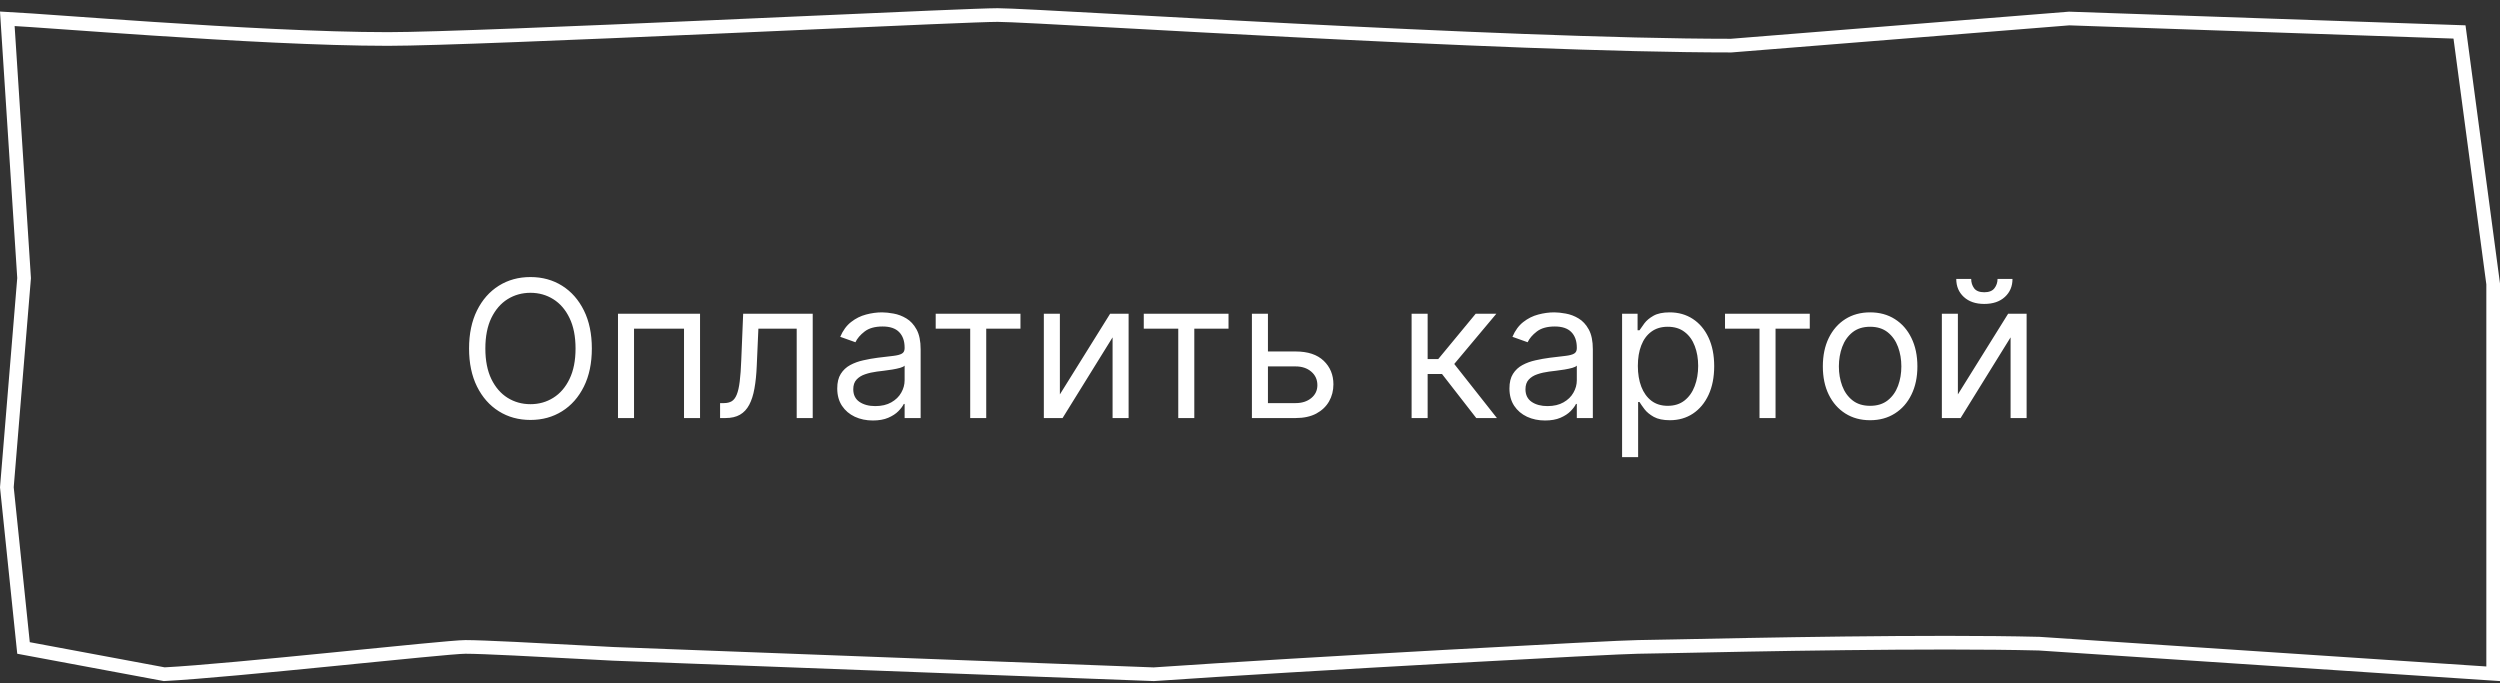
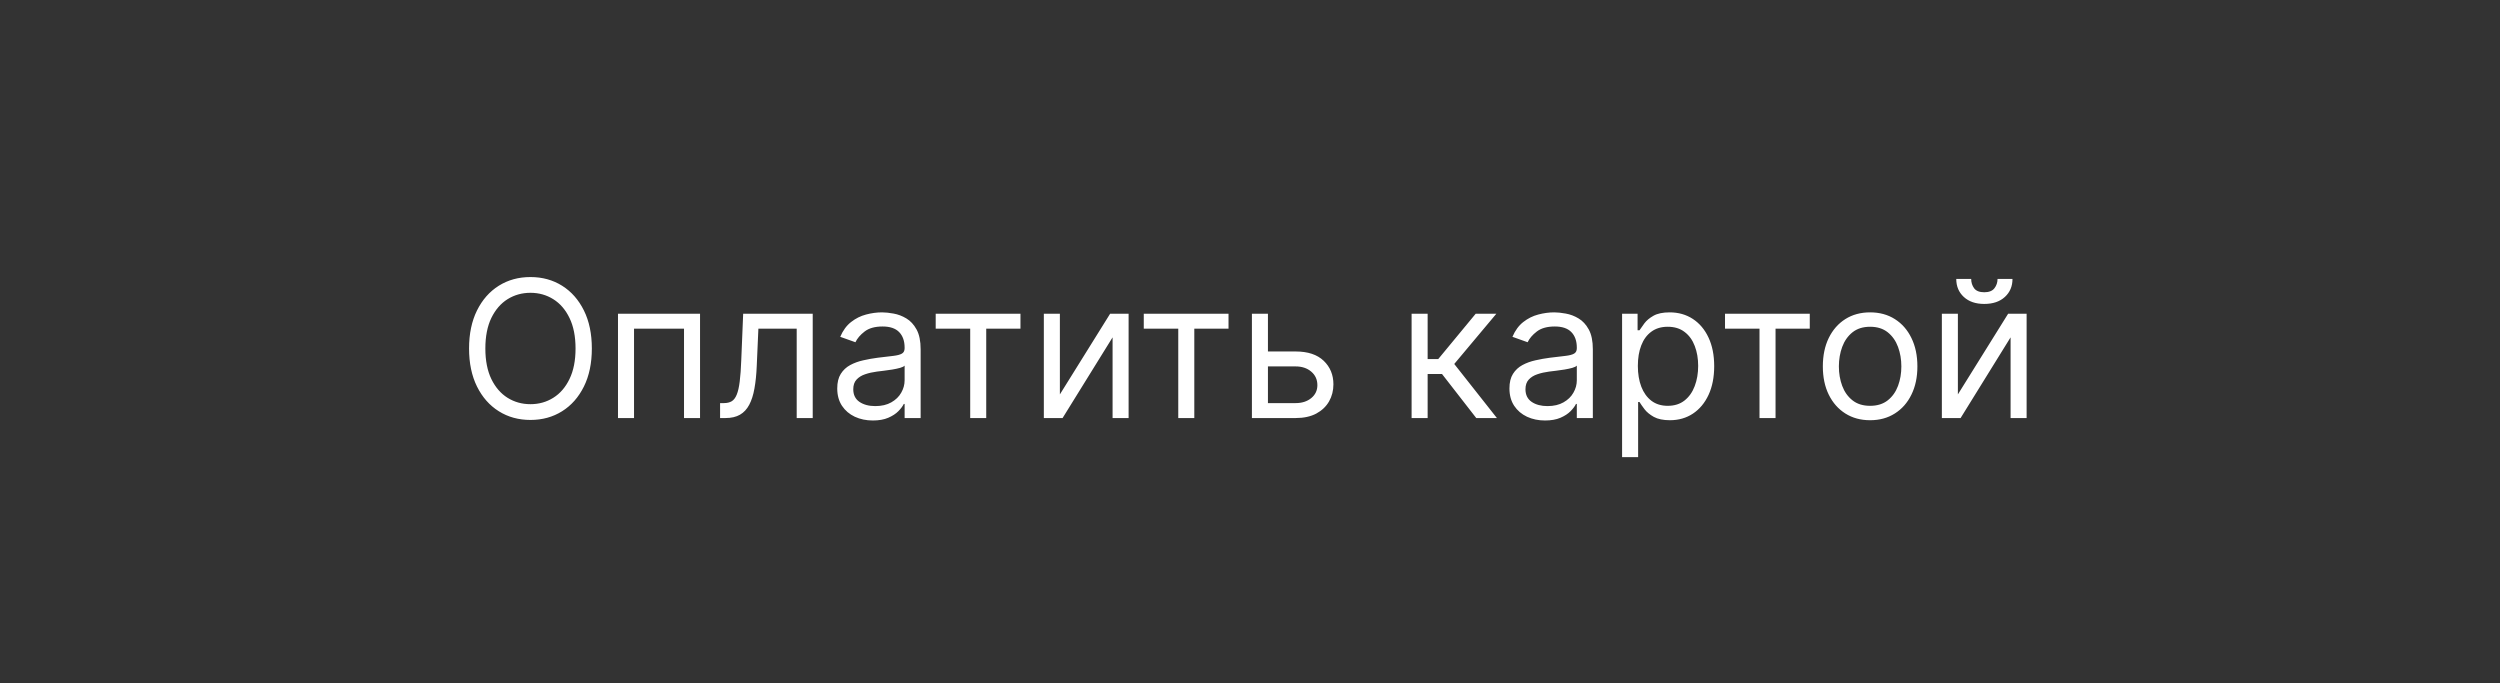
<svg xmlns="http://www.w3.org/2000/svg" width="183" height="50" viewBox="0 0 183 50" fill="none">
  <rect x="0" y="0" width="183" height="50" fill="#333333" stroke="none" />
-   <path d="M1.76 20.395L1.763 20.359L1.761 20.322L0.535 1.373C1.371 1.416 2.933 1.527 4.956 1.671C6.739 1.798 8.88 1.95 11.196 2.103C16.865 2.478 23.539 2.854 28.397 2.854C31.736 2.854 42.205 2.415 52.17 1.977C54.289 1.884 56.385 1.791 58.385 1.702C65.814 1.372 71.927 1.101 73.024 1.101C73.831 1.101 77.266 1.288 82.155 1.555C85.696 1.749 90 1.984 94.62 2.219C105.594 2.779 118.32 3.339 126.692 3.339H126.712L126.732 3.338L151.46 1.355L180.036 2.339L182.5 20.783V43.138V49.32L149.275 47.117L149.265 47.116L149.255 47.116C141.276 46.917 128.152 47.189 122.519 47.306C121.111 47.335 120.171 47.354 119.897 47.354C118.469 47.354 95.309 48.608 84.454 49.354L44.897 47.862C44.895 47.862 44.894 47.862 44.893 47.862C44.398 47.836 43.903 47.81 43.411 47.783C39.254 47.562 35.35 47.354 34.076 47.354C33.693 47.354 32.414 47.468 30.684 47.634C29.431 47.755 27.92 47.905 26.295 48.067C25.653 48.131 24.994 48.197 24.325 48.264C19.634 48.729 14.523 49.224 12.023 49.352L1.721 47.431L0.502 35.67L1.76 20.395Z" stroke="white" />
  <path d="M43.323 25.51C43.323 26.584 43.13 27.512 42.742 28.294C42.354 29.076 41.822 29.679 41.146 30.103C40.47 30.528 39.697 30.74 38.829 30.74C37.961 30.74 37.188 30.528 36.512 30.103C35.836 29.679 35.304 29.076 34.916 28.294C34.529 27.512 34.335 26.584 34.335 25.51C34.335 24.436 34.529 23.508 34.916 22.726C35.304 21.943 35.836 21.34 36.512 20.916C37.188 20.492 37.961 20.28 38.829 20.28C39.697 20.28 40.47 20.492 41.146 20.916C41.822 21.34 42.354 21.943 42.742 22.726C43.13 23.508 43.323 24.436 43.323 25.51ZM42.13 25.51C42.13 24.628 41.983 23.884 41.688 23.277C41.396 22.671 41 22.212 40.499 21.9C40.002 21.589 39.446 21.433 38.829 21.433C38.213 21.433 37.654 21.589 37.154 21.9C36.657 22.212 36.26 22.671 35.965 23.277C35.674 23.884 35.528 24.628 35.528 25.51C35.528 26.391 35.674 27.135 35.965 27.742C36.26 28.349 36.657 28.808 37.154 29.119C37.654 29.431 38.213 29.586 38.829 29.586C39.446 29.586 40.002 29.431 40.499 29.119C41 28.808 41.396 28.349 41.688 27.742C41.983 27.135 42.13 26.391 42.13 25.51ZM45.237 30.601V22.964H51.243V30.601H50.07V24.058H46.411V30.601H45.237ZM52.71 30.601V29.507H52.988C53.217 29.507 53.407 29.462 53.56 29.373C53.712 29.28 53.835 29.119 53.928 28.89C54.024 28.658 54.097 28.337 54.147 27.926C54.2 27.512 54.238 26.985 54.261 26.345L54.4 22.964H59.491V30.601H58.318V24.058H55.514L55.394 26.782C55.368 27.409 55.312 27.961 55.225 28.438C55.142 28.912 55.015 29.31 54.843 29.631C54.673 29.953 54.448 30.195 54.166 30.357C53.885 30.519 53.532 30.601 53.108 30.601H52.71ZM63.891 30.78C63.407 30.78 62.968 30.688 62.573 30.506C62.179 30.32 61.866 30.054 61.634 29.706C61.402 29.354 61.286 28.93 61.286 28.433C61.286 27.995 61.372 27.641 61.544 27.369C61.717 27.094 61.947 26.878 62.235 26.723C62.524 26.567 62.842 26.451 63.19 26.375C63.541 26.295 63.894 26.232 64.249 26.186C64.713 26.126 65.089 26.081 65.377 26.052C65.669 26.018 65.881 25.964 66.014 25.887C66.15 25.811 66.218 25.679 66.218 25.49V25.45C66.218 24.959 66.083 24.578 65.815 24.307C65.55 24.035 65.147 23.899 64.607 23.899C64.047 23.899 63.608 24.021 63.289 24.267C62.971 24.512 62.747 24.774 62.618 25.052L61.505 24.655C61.703 24.191 61.968 23.829 62.3 23.571C62.635 23.309 62.999 23.127 63.394 23.024C63.791 22.918 64.183 22.865 64.567 22.865C64.812 22.865 65.094 22.895 65.412 22.954C65.734 23.011 66.043 23.128 66.342 23.307C66.644 23.486 66.894 23.756 67.093 24.118C67.291 24.479 67.391 24.963 67.391 25.569V30.601H66.218V29.567H66.158C66.078 29.732 65.946 29.91 65.76 30.099C65.575 30.287 65.328 30.448 65.019 30.581C64.711 30.713 64.335 30.78 63.891 30.78ZM64.07 29.726C64.534 29.726 64.925 29.634 65.243 29.452C65.565 29.27 65.807 29.035 65.969 28.746C66.135 28.458 66.218 28.155 66.218 27.836V26.762C66.168 26.822 66.058 26.877 65.889 26.927C65.724 26.973 65.531 27.014 65.313 27.051C65.097 27.084 64.887 27.114 64.681 27.14C64.479 27.164 64.315 27.183 64.189 27.2C63.884 27.24 63.599 27.304 63.334 27.394C63.072 27.48 62.86 27.611 62.698 27.787C62.539 27.959 62.459 28.194 62.459 28.493C62.459 28.9 62.61 29.209 62.911 29.417C63.216 29.623 63.602 29.726 64.07 29.726ZM68.493 24.058V22.964H74.698V24.058H72.192V30.601H71.019V24.058H68.493ZM77.583 28.87L81.262 22.964H82.614V30.601H81.441V24.694L77.781 30.601H76.409V22.964H77.583V28.87ZM83.724 24.058V22.964H89.928V24.058H87.423V30.601H86.249V24.058H83.724ZM92.654 25.728H94.841C95.736 25.728 96.421 25.956 96.895 26.41C97.369 26.864 97.606 27.439 97.606 28.135C97.606 28.592 97.5 29.008 97.287 29.383C97.075 29.754 96.764 30.05 96.353 30.273C95.942 30.491 95.438 30.601 94.841 30.601H91.64V22.964H92.813V29.507H94.841C95.305 29.507 95.687 29.384 95.985 29.139C96.283 28.894 96.432 28.579 96.432 28.194C96.432 27.79 96.283 27.46 95.985 27.205C95.687 26.95 95.305 26.822 94.841 26.822H92.654V25.728ZM103.329 30.601V22.964H104.503V26.285H105.278L108.022 22.964H109.534L106.451 26.643L109.574 30.601H108.062L105.557 27.379H104.503V30.601H103.329ZM113.096 30.78C112.612 30.78 112.173 30.688 111.778 30.506C111.384 30.32 111.071 30.054 110.839 29.706C110.607 29.354 110.491 28.93 110.491 28.433C110.491 27.995 110.577 27.641 110.749 27.369C110.922 27.094 111.152 26.878 111.44 26.723C111.729 26.567 112.047 26.451 112.395 26.375C112.746 26.295 113.099 26.232 113.454 26.186C113.918 26.126 114.294 26.081 114.582 26.052C114.874 26.018 115.086 25.964 115.219 25.887C115.355 25.811 115.423 25.679 115.423 25.49V25.45C115.423 24.959 115.288 24.578 115.02 24.307C114.755 24.035 114.352 23.899 113.812 23.899C113.252 23.899 112.813 24.021 112.494 24.267C112.176 24.512 111.952 24.774 111.823 25.052L110.71 24.655C110.908 24.191 111.174 23.829 111.505 23.571C111.84 23.309 112.204 23.127 112.599 23.024C112.996 22.918 113.388 22.865 113.772 22.865C114.017 22.865 114.299 22.895 114.617 22.954C114.939 23.011 115.249 23.128 115.547 23.307C115.849 23.486 116.099 23.756 116.298 24.118C116.496 24.479 116.596 24.963 116.596 25.569V30.601H115.423V29.567H115.363C115.283 29.732 115.151 29.91 114.965 30.099C114.78 30.287 114.533 30.448 114.224 30.581C113.916 30.713 113.54 30.78 113.096 30.78ZM113.275 29.726C113.739 29.726 114.13 29.634 114.448 29.452C114.77 29.27 115.012 29.035 115.174 28.746C115.34 28.458 115.423 28.155 115.423 27.836V26.762C115.373 26.822 115.264 26.877 115.095 26.927C114.929 26.973 114.737 27.014 114.518 27.051C114.302 27.084 114.092 27.114 113.886 27.14C113.684 27.164 113.52 27.183 113.394 27.2C113.089 27.24 112.804 27.304 112.539 27.394C112.277 27.48 112.065 27.611 111.903 27.787C111.744 27.959 111.664 28.194 111.664 28.493C111.664 28.9 111.815 29.209 112.117 29.417C112.421 29.623 112.808 29.726 113.275 29.726ZM118.737 33.464V22.964H119.871V24.177H120.01C120.096 24.045 120.216 23.876 120.368 23.67C120.524 23.461 120.746 23.276 121.034 23.113C121.326 22.948 121.72 22.865 122.218 22.865C122.861 22.865 123.427 23.026 123.918 23.347C124.408 23.669 124.791 24.124 125.066 24.714C125.341 25.304 125.479 26 125.479 26.802C125.479 27.611 125.341 28.312 125.066 28.905C124.791 29.495 124.41 29.953 123.923 30.277C123.436 30.599 122.874 30.76 122.237 30.76C121.747 30.76 121.354 30.678 121.059 30.516C120.764 30.35 120.537 30.163 120.378 29.954C120.219 29.742 120.096 29.567 120.01 29.427H119.911V33.464H118.737ZM119.891 26.782C119.891 27.359 119.975 27.868 120.144 28.309C120.313 28.746 120.56 29.089 120.885 29.338C121.21 29.583 121.608 29.706 122.078 29.706C122.569 29.706 122.978 29.576 123.306 29.318C123.638 29.056 123.886 28.705 124.052 28.264C124.221 27.82 124.306 27.326 124.306 26.782C124.306 26.245 124.223 25.762 124.057 25.331C123.895 24.896 123.648 24.553 123.316 24.302C122.988 24.046 122.576 23.919 122.078 23.919C121.601 23.919 121.2 24.04 120.875 24.282C120.55 24.52 120.305 24.855 120.139 25.286C119.974 25.713 119.891 26.212 119.891 26.782ZM126.271 24.058V22.964H132.475V24.058H129.97V30.601H128.796V24.058H126.271ZM136.892 30.76C136.203 30.76 135.598 30.596 135.078 30.267C134.561 29.939 134.156 29.48 133.865 28.89C133.576 28.3 133.432 27.611 133.432 26.822C133.432 26.027 133.576 25.332 133.865 24.739C134.156 24.146 134.561 23.685 135.078 23.357C135.598 23.029 136.203 22.865 136.892 22.865C137.582 22.865 138.185 23.029 138.702 23.357C139.222 23.685 139.627 24.146 139.915 24.739C140.207 25.332 140.353 26.027 140.353 26.822C140.353 27.611 140.207 28.3 139.915 28.89C139.627 29.48 139.222 29.939 138.702 30.267C138.185 30.596 137.582 30.76 136.892 30.76ZM136.892 29.706C137.416 29.706 137.847 29.572 138.185 29.303C138.523 29.035 138.773 28.682 138.936 28.244C139.098 27.807 139.179 27.333 139.179 26.822C139.179 26.312 139.098 25.836 138.936 25.395C138.773 24.954 138.523 24.598 138.185 24.326C137.847 24.055 137.416 23.919 136.892 23.919C136.369 23.919 135.938 24.055 135.6 24.326C135.262 24.598 135.012 24.954 134.849 25.395C134.687 25.836 134.606 26.312 134.606 26.822C134.606 27.333 134.687 27.807 134.849 28.244C135.012 28.682 135.262 29.035 135.6 29.303C135.938 29.572 136.369 29.706 136.892 29.706ZM143.317 28.87L146.996 22.964H148.348V30.601H147.175V24.694L143.516 30.601H142.144V22.964H143.317V28.87ZM146.22 20.419H147.314C147.314 20.956 147.129 21.395 146.757 21.736C146.386 22.078 145.882 22.248 145.246 22.248C144.62 22.248 144.121 22.078 143.75 21.736C143.382 21.395 143.198 20.956 143.198 20.419H144.291C144.291 20.677 144.363 20.904 144.505 21.1C144.651 21.295 144.898 21.393 145.246 21.393C145.594 21.393 145.843 21.295 145.992 21.1C146.144 20.904 146.22 20.677 146.22 20.419Z" fill="white" />
</svg>